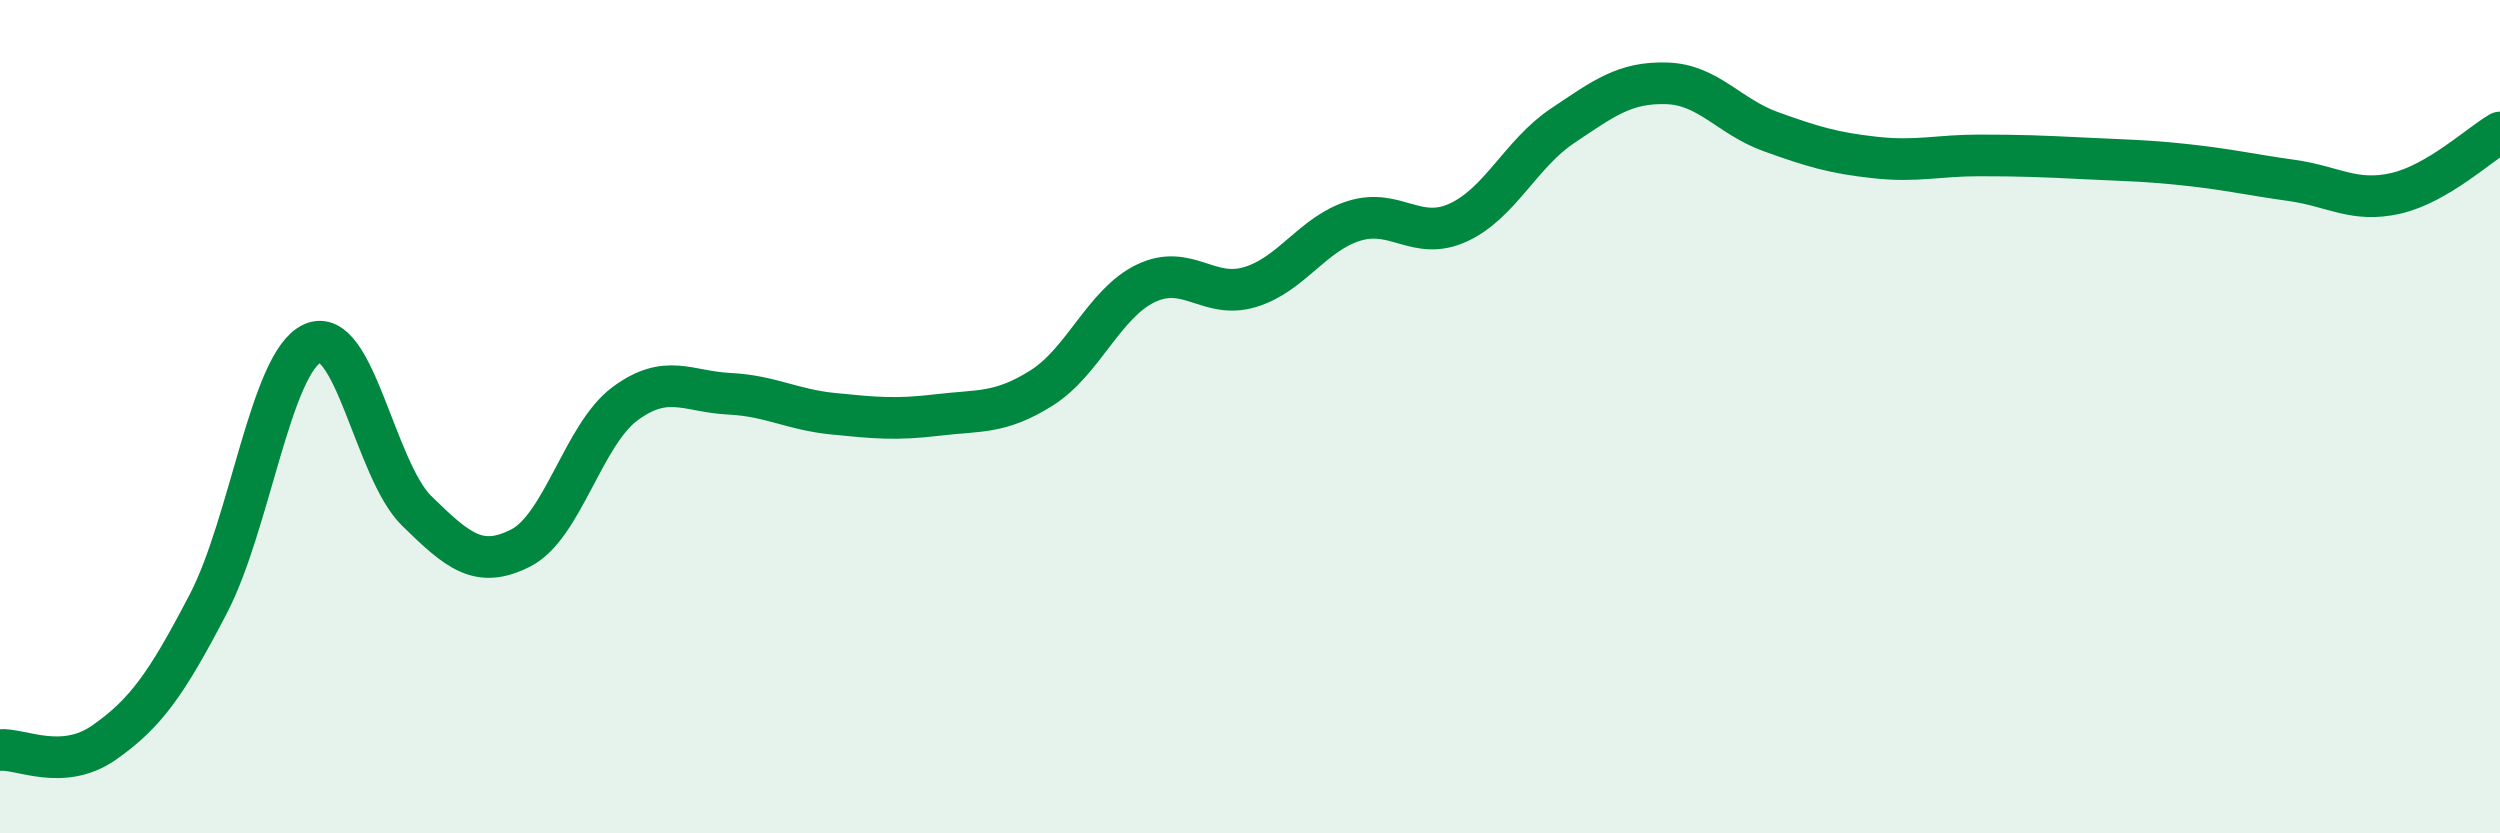
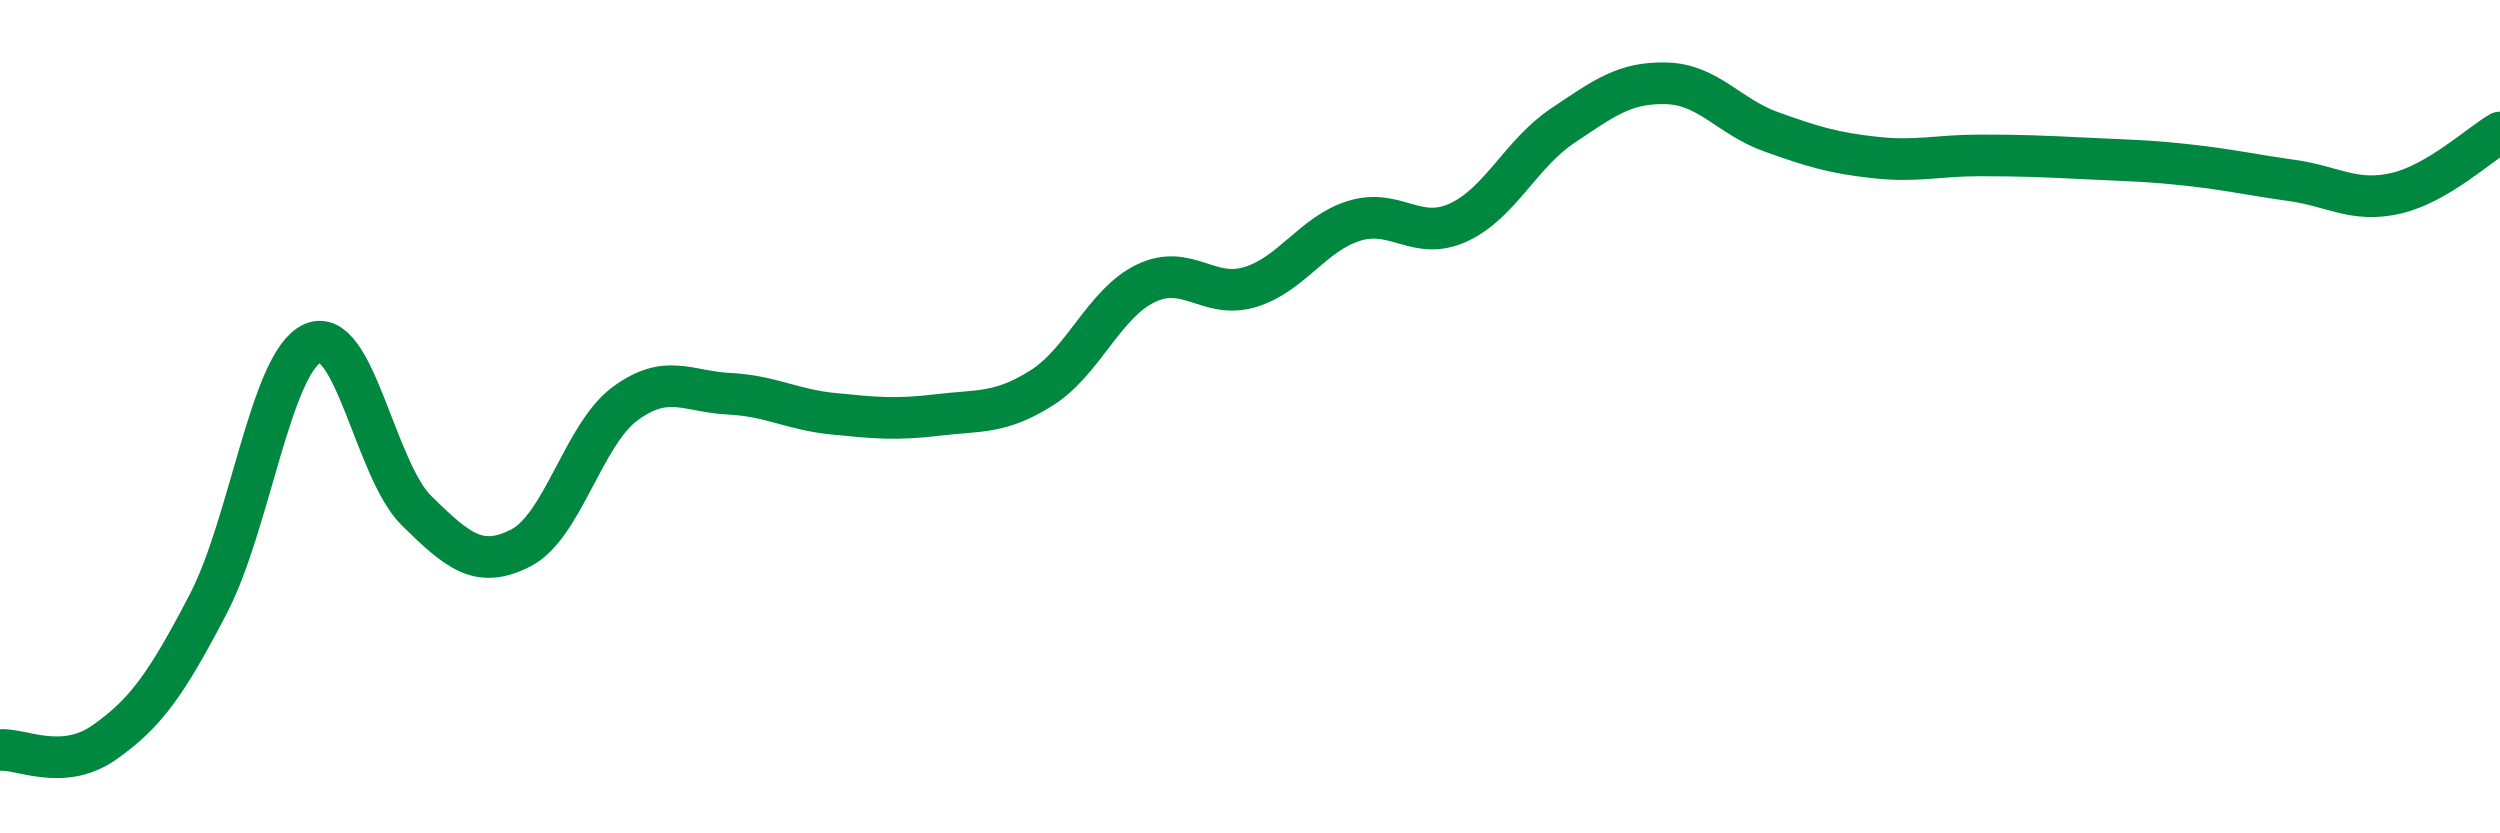
<svg xmlns="http://www.w3.org/2000/svg" width="60" height="20" viewBox="0 0 60 20">
-   <path d="M 0,18 C 0.5,17.96 1.5,18.52 2.5,17.82 C 3.5,17.12 4,16.41 5,14.49 C 6,12.57 6.5,8.69 7.5,8.24 C 8.5,7.79 9,11.28 10,12.26 C 11,13.24 11.5,13.66 12.5,13.15 C 13.5,12.64 14,10.43 15,9.69 C 16,8.95 16.5,9.4 17.5,9.45 C 18.5,9.5 19,9.83 20,9.93 C 21,10.03 21.5,10.08 22.5,9.96 C 23.5,9.84 24,9.94 25,9.31 C 26,8.68 26.5,7.28 27.5,6.8 C 28.5,6.32 29,7.19 30,6.89 C 31,6.59 31.5,5.61 32.5,5.3 C 33.5,4.99 34,5.8 35,5.34 C 36,4.88 36.5,3.69 37.5,3.02 C 38.5,2.35 39,1.97 40,2 C 41,2.03 41.5,2.8 42.5,3.16 C 43.5,3.52 44,3.67 45,3.78 C 46,3.89 46.5,3.73 47.5,3.73 C 48.5,3.73 49,3.75 50,3.8 C 51,3.85 51.5,3.85 52.5,3.96 C 53.5,4.07 54,4.19 55,4.33 C 56,4.47 56.5,4.87 57.5,4.64 C 58.5,4.41 59.5,3.47 60,3.18L60 20L0 20Z" fill="#008740" opacity="0.1" stroke-linecap="round" stroke-linejoin="round" />
  <path d="M 0,18 C 0.5,17.96 1.5,18.52 2.5,17.82 C 3.5,17.12 4,16.41 5,14.49 C 6,12.57 6.5,8.69 7.5,8.24 C 8.5,7.79 9,11.28 10,12.26 C 11,13.24 11.5,13.66 12.5,13.15 C 13.5,12.64 14,10.43 15,9.69 C 16,8.95 16.5,9.4 17.5,9.45 C 18.5,9.5 19,9.83 20,9.93 C 21,10.03 21.5,10.08 22.5,9.96 C 23.5,9.84 24,9.94 25,9.31 C 26,8.68 26.5,7.28 27.5,6.8 C 28.5,6.32 29,7.19 30,6.89 C 31,6.59 31.5,5.61 32.5,5.3 C 33.5,4.99 34,5.8 35,5.34 C 36,4.88 36.5,3.69 37.5,3.02 C 38.5,2.35 39,1.97 40,2 C 41,2.03 41.5,2.8 42.5,3.16 C 43.5,3.52 44,3.67 45,3.78 C 46,3.89 46.5,3.73 47.5,3.73 C 48.5,3.73 49,3.75 50,3.8 C 51,3.85 51.5,3.85 52.5,3.96 C 53.5,4.07 54,4.19 55,4.33 C 56,4.47 56.5,4.87 57.5,4.64 C 58.5,4.41 59.5,3.47 60,3.18" stroke="#008740" stroke-width="1" fill="none" stroke-linecap="round" stroke-linejoin="round" />
</svg>